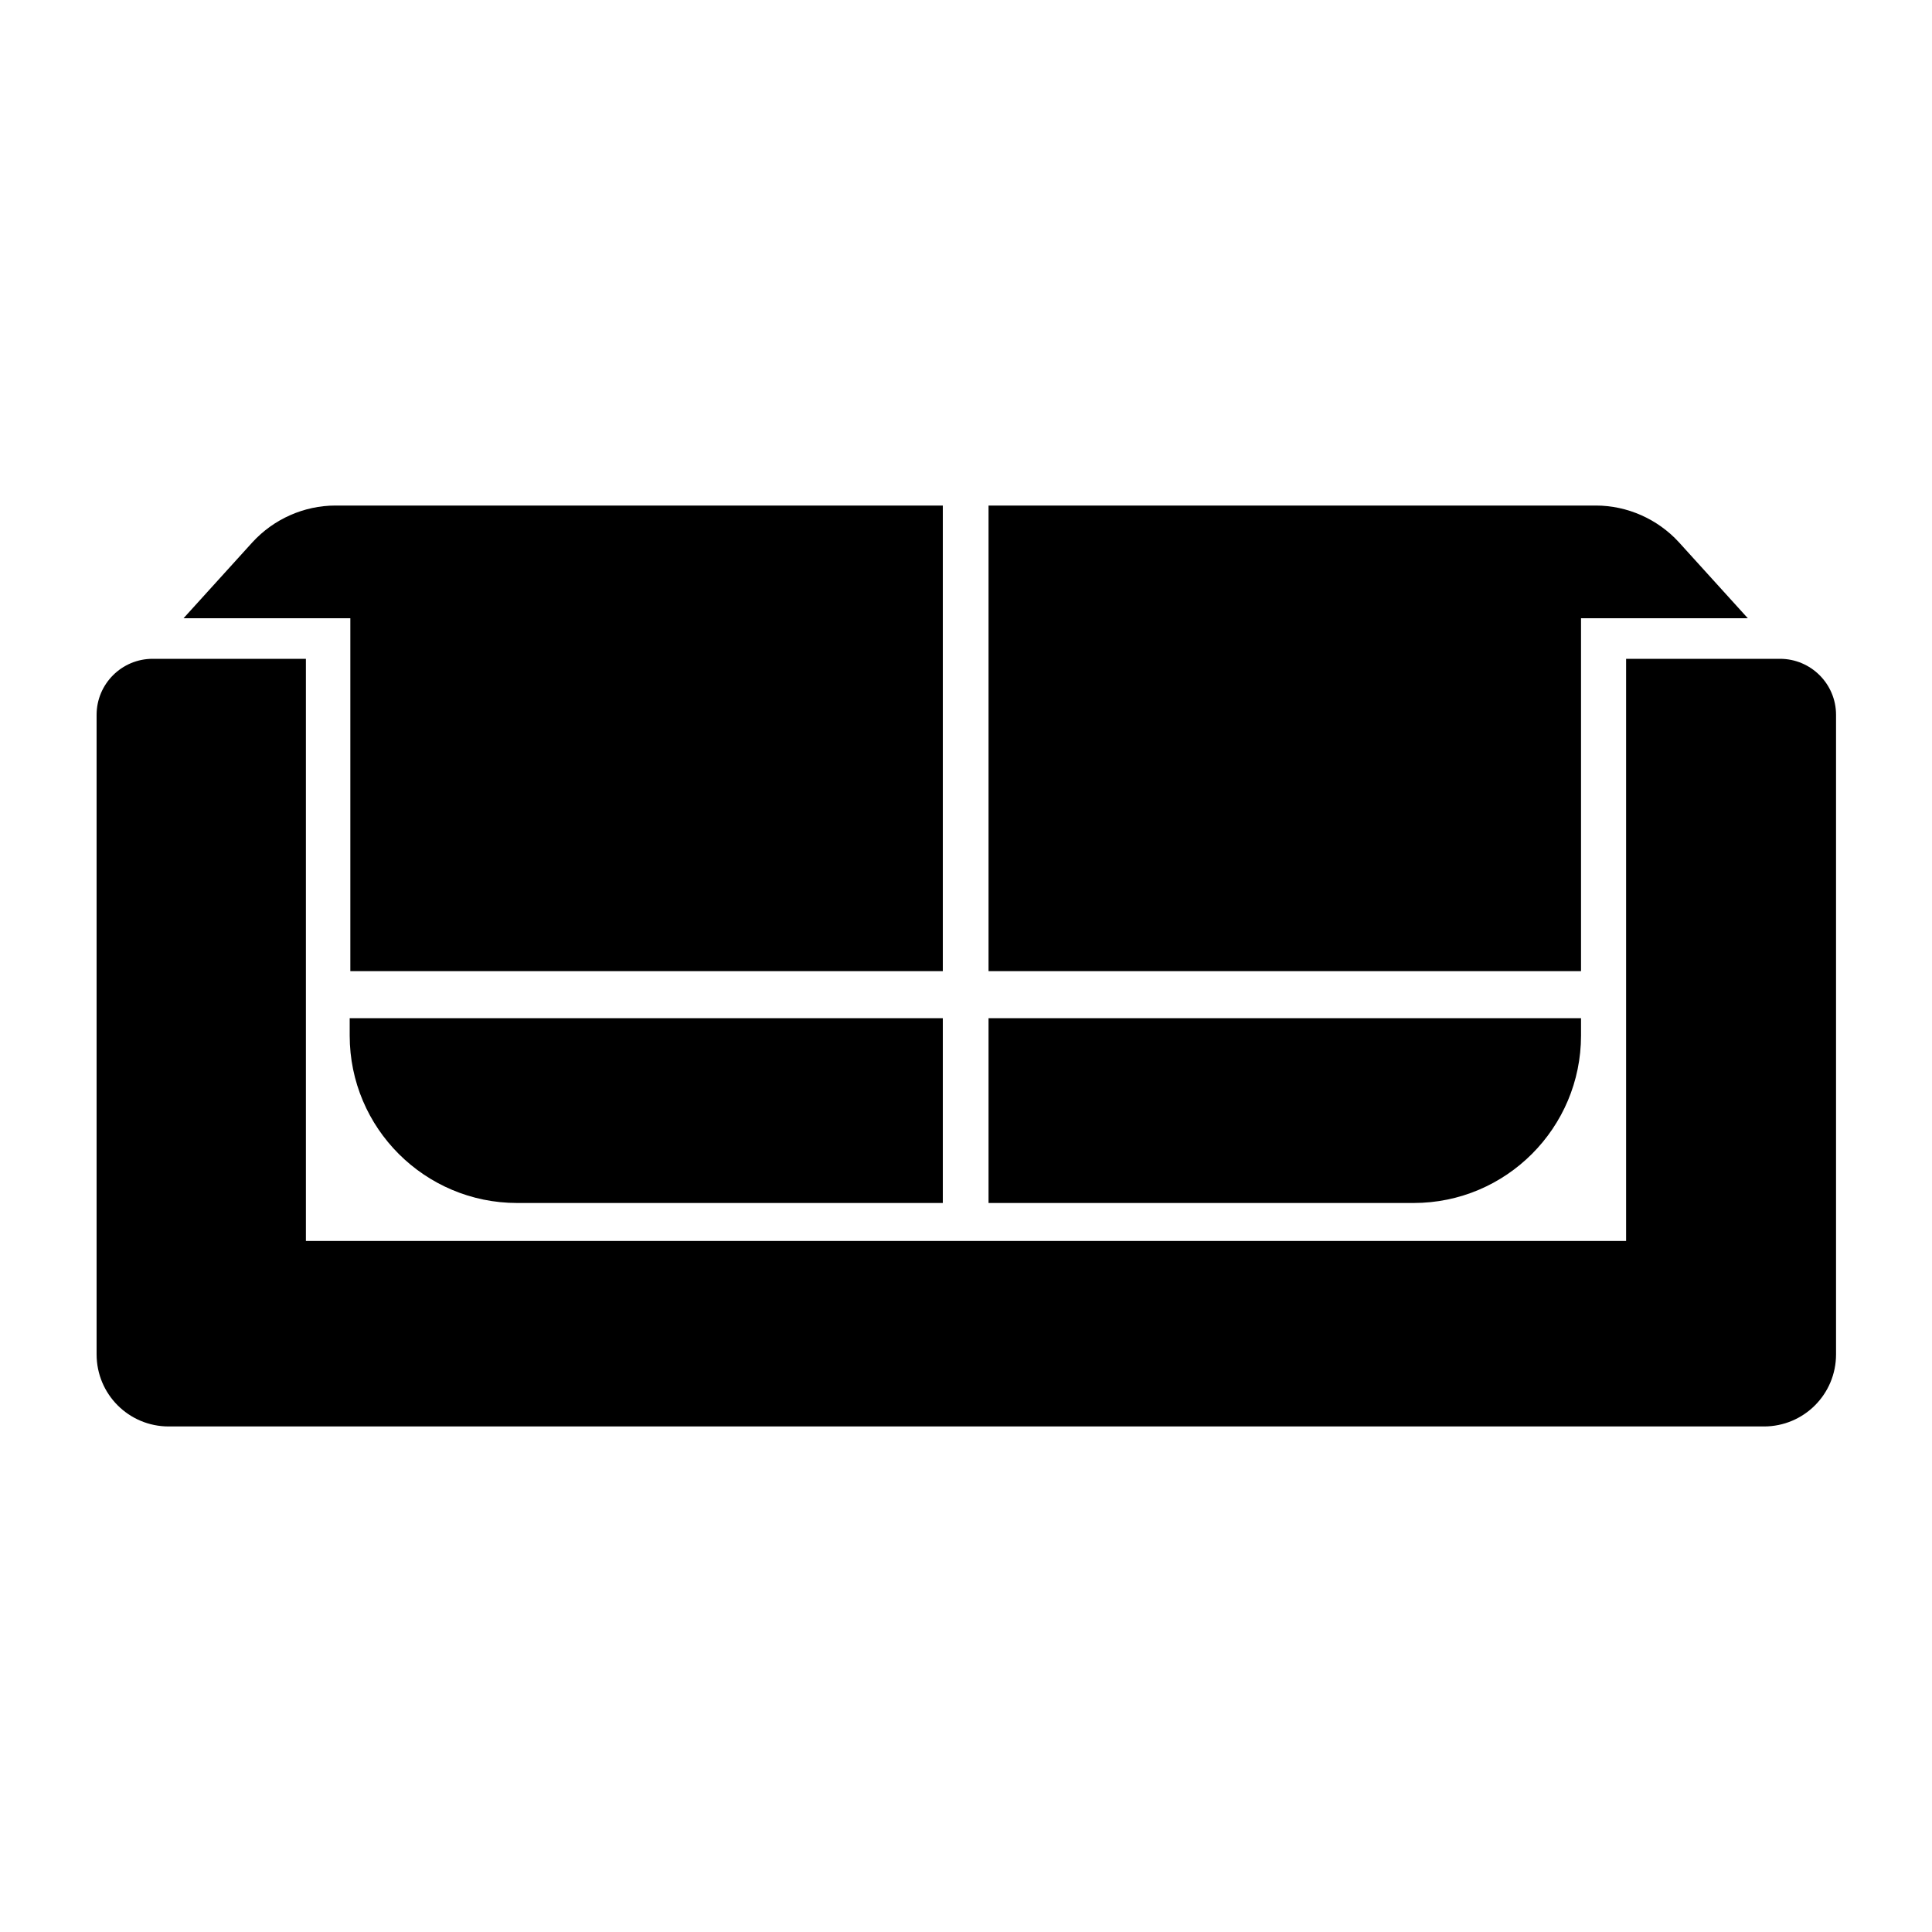
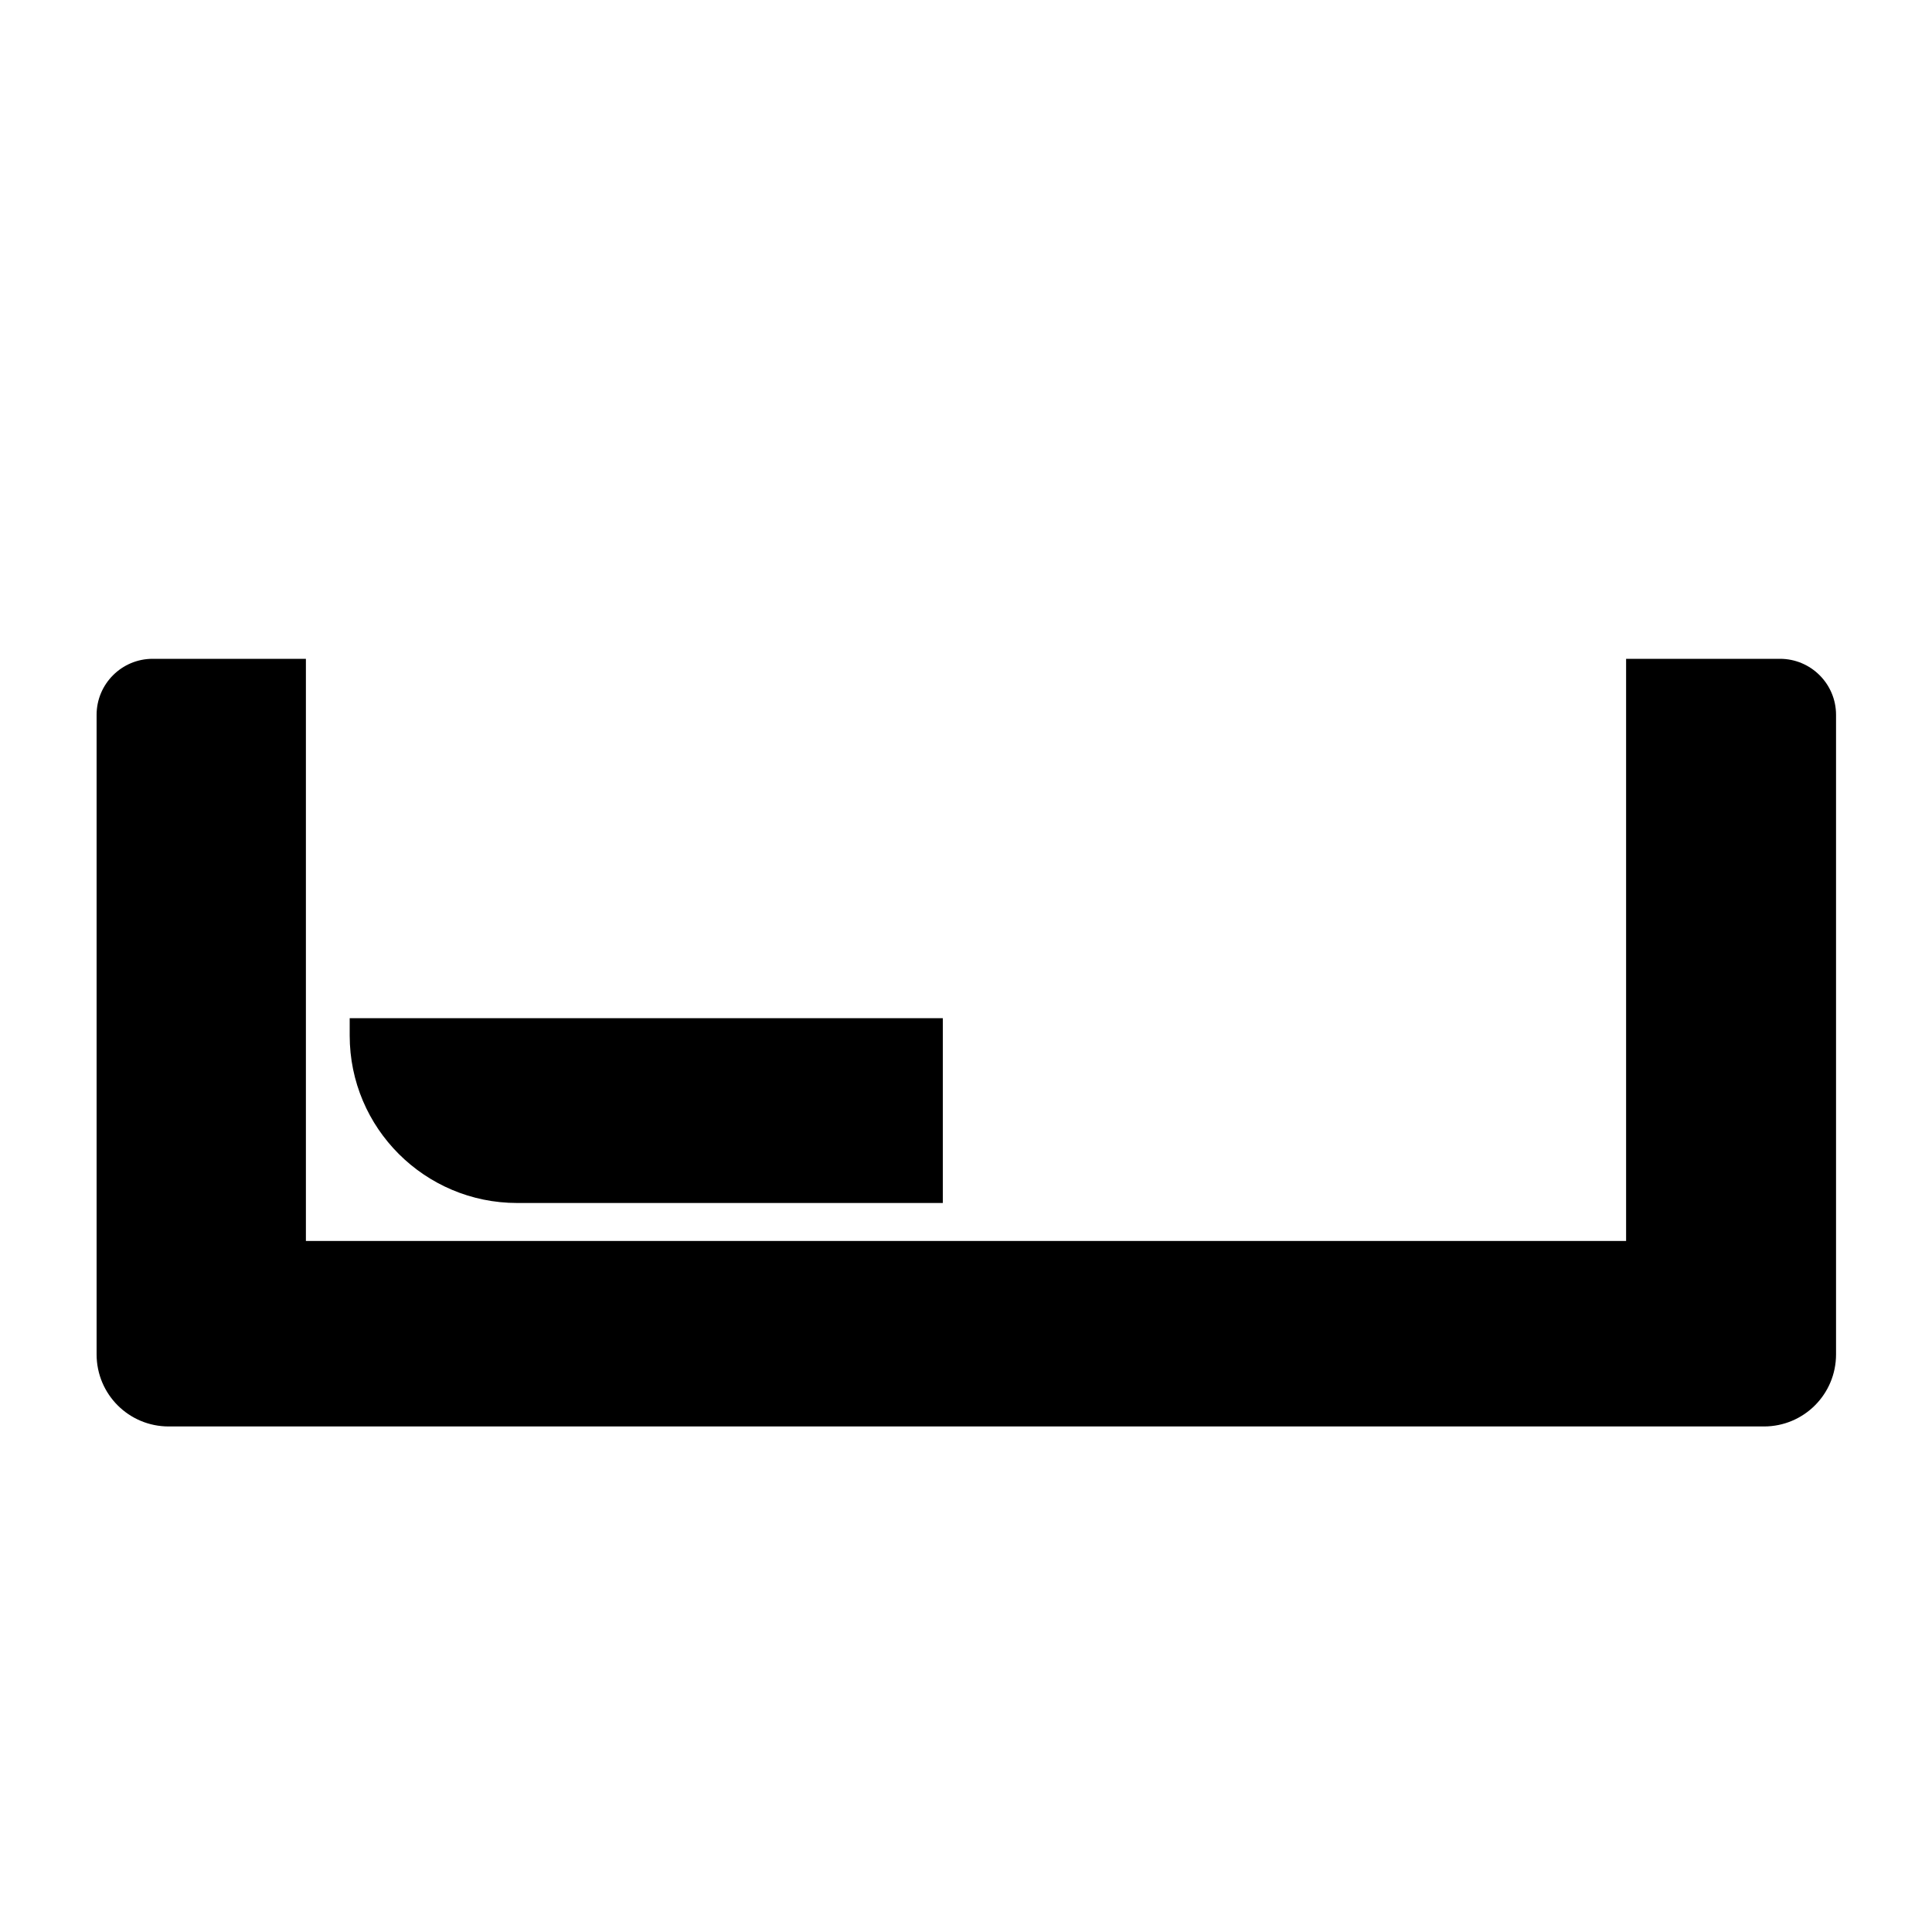
<svg xmlns="http://www.w3.org/2000/svg" id="Capa_1" data-name="Capa 1" viewBox="0 0 30 30">
  <path d="M25.25,10.23v9.04H4.75v-9.04h-2.38c-.48,0-.87.39-.87.87v9.93c0,.62.5,1.12,1.12,1.12h24.77c.62,0,1.12-.5,1.12-1.12v-9.93c0-.48-.39-.87-.87-.87h-2.38Z" fill="currentColor" stroke-width="0" />
  <g>
    <g>
      <path d="M5.44,15.81h9.2v2.87h-6.61c-1.43,0-2.6-1.16-2.6-2.6v-.27h0Z" fill="currentColor" stroke-width="0" />
-       <path d="M14.65,15.08H5.44v-5.48h-2.59l1.07-1.18c.33-.36.8-.57,1.29-.57h9.43v7.23Z" fill="currentColor" stroke-width="0" />
    </g>
    <g>
-       <path d="M17.95,15.81h6.61v2.87h-9.2v-.27c0-1.43,1.16-2.6,2.6-2.6Z" transform="translate(39.91 34.49) rotate(180)" fill="currentColor" stroke-width="0" />
-       <path d="M15.35,15.08h9.2v-5.48h2.59l-1.07-1.18c-.33-.36-.8-.57-1.29-.57h-9.43v7.23Z" fill="currentColor" stroke-width="0" />
-     </g>
+       </g>
  </g>
</svg>